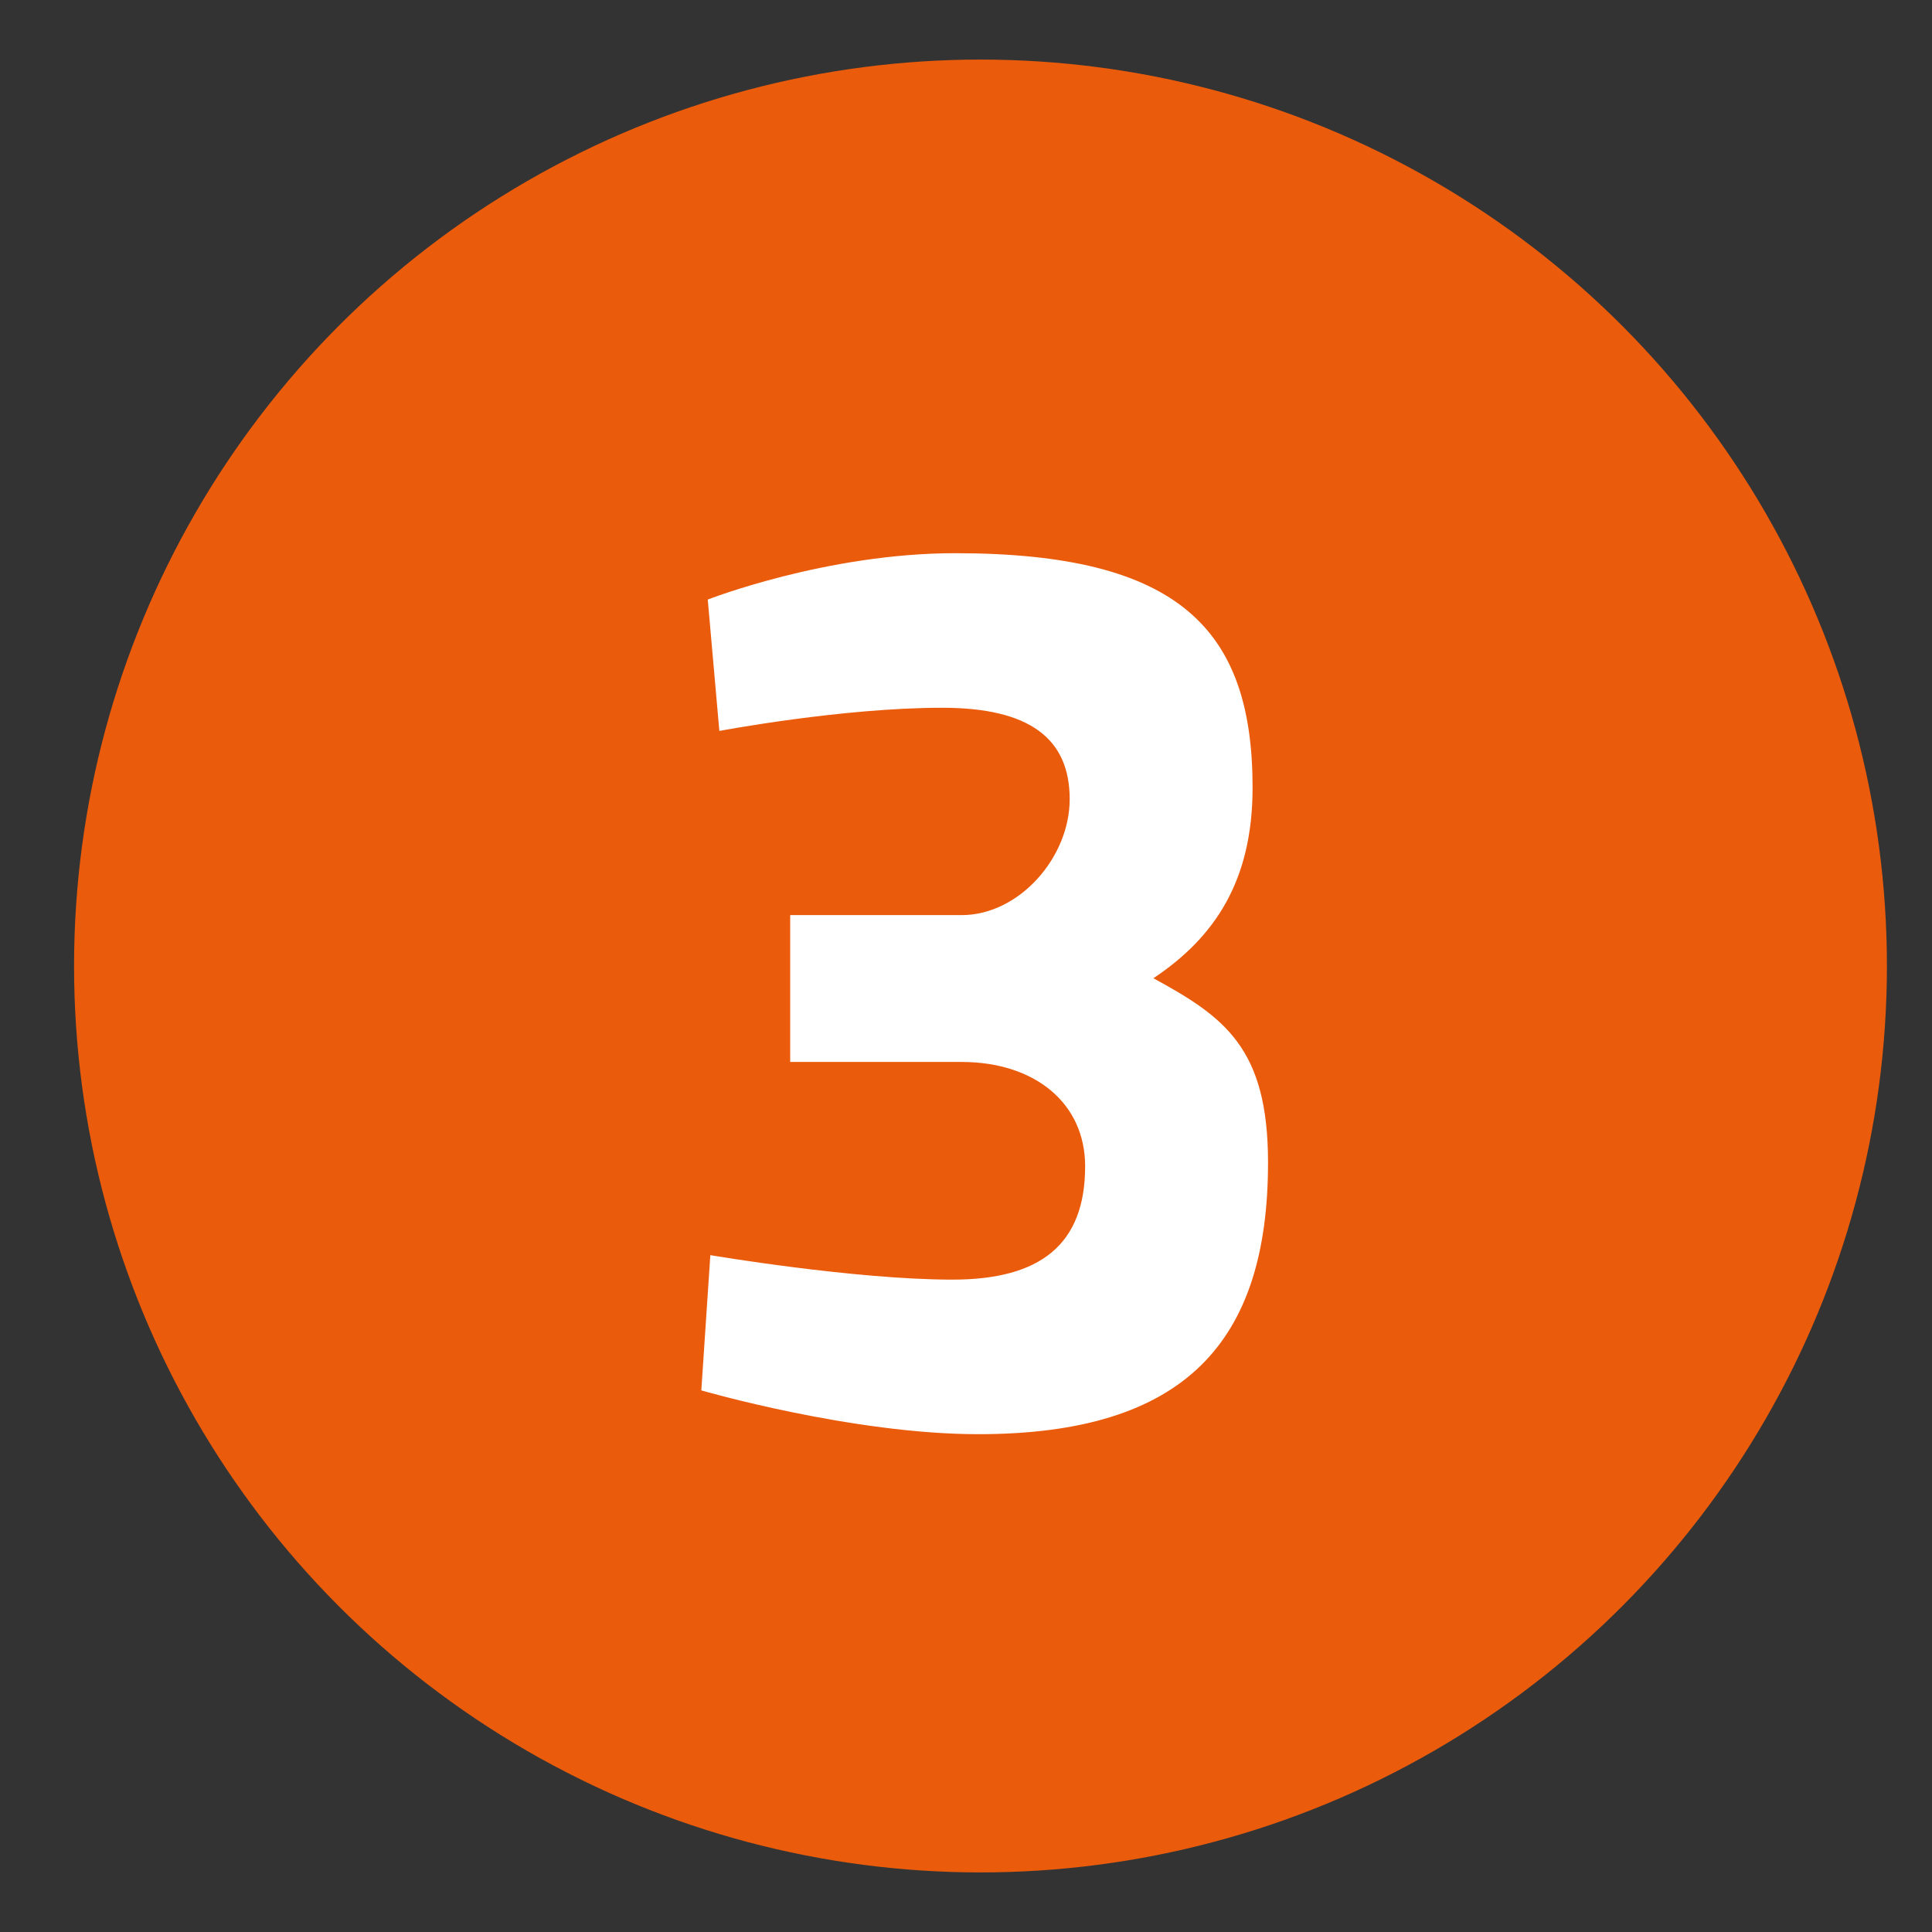
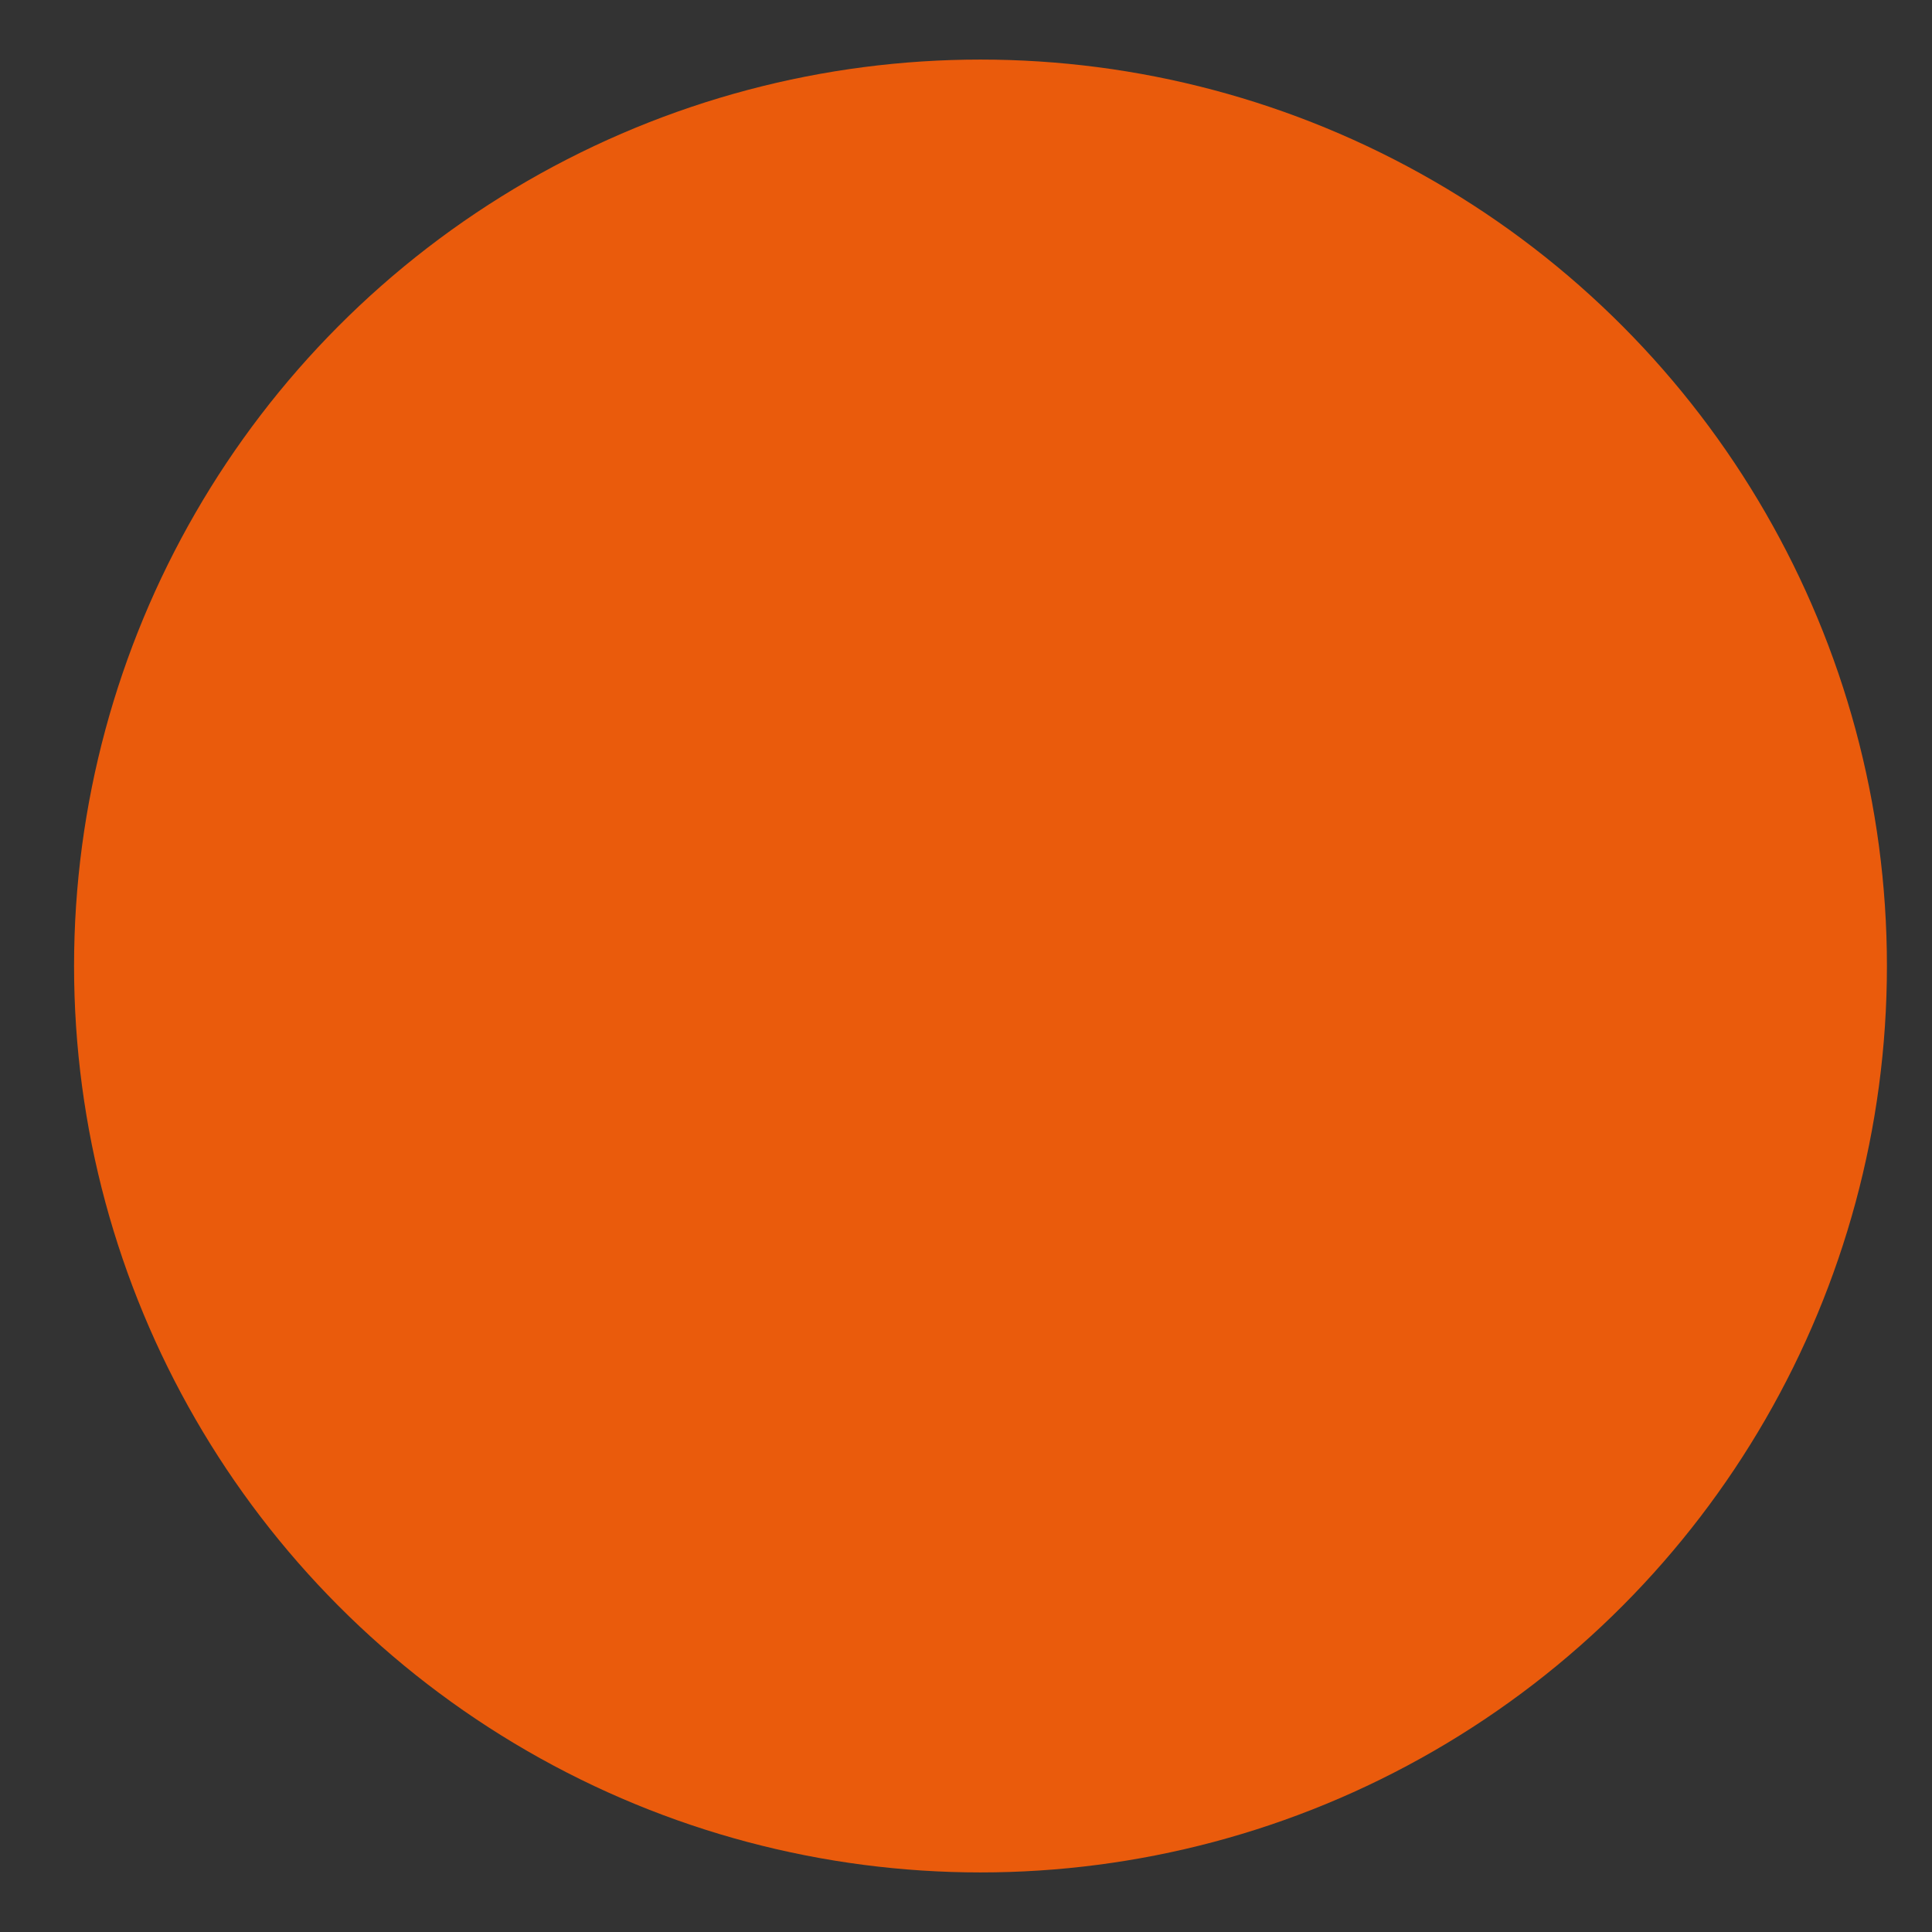
<svg xmlns="http://www.w3.org/2000/svg" id="Ebene_1" x="0px" y="0px" viewBox="0 0 600 600" style="enable-background:new 0 0 600 600;" xml:space="preserve">
  <rect x="0" y="0" width="600" height="600" fill="#333333" stroke="none" />
  <style type="text/css">	.st0{fill:#FFFFFF;}	.st1{fill:#EA5B0C;}</style>
  <g>
    <circle class="st1" cx="304.5" cy="300" r="281.5" />
  </g>
  <g>
-     <path class="st0" d="M219.8,186.2c0,0,36.8-14.4,76.8-14.4c69.6,0,92.4,23.6,92.4,72.8c0,28.8-11.6,46.4-30.8,59.2  c22,12,35.6,21.6,35.6,57.2c0,55.6-25.6,84.4-90,84.4c-39.2,0-86-13.6-86-13.6l2.8-42c0,0,44.8,7.6,75.2,7.6  c27.2,0,41.2-10.8,41.2-35.2c0-19.6-15.6-32.4-38.4-32.4h-53.2v-45.6h53.2c18,0,33.6-18,33.6-36c0-18.8-12.4-28.4-39.6-28.4  c-31.2,0-69.2,7.2-69.2,7.2L219.8,186.2z" />
-   </g>
+     </g>
</svg>